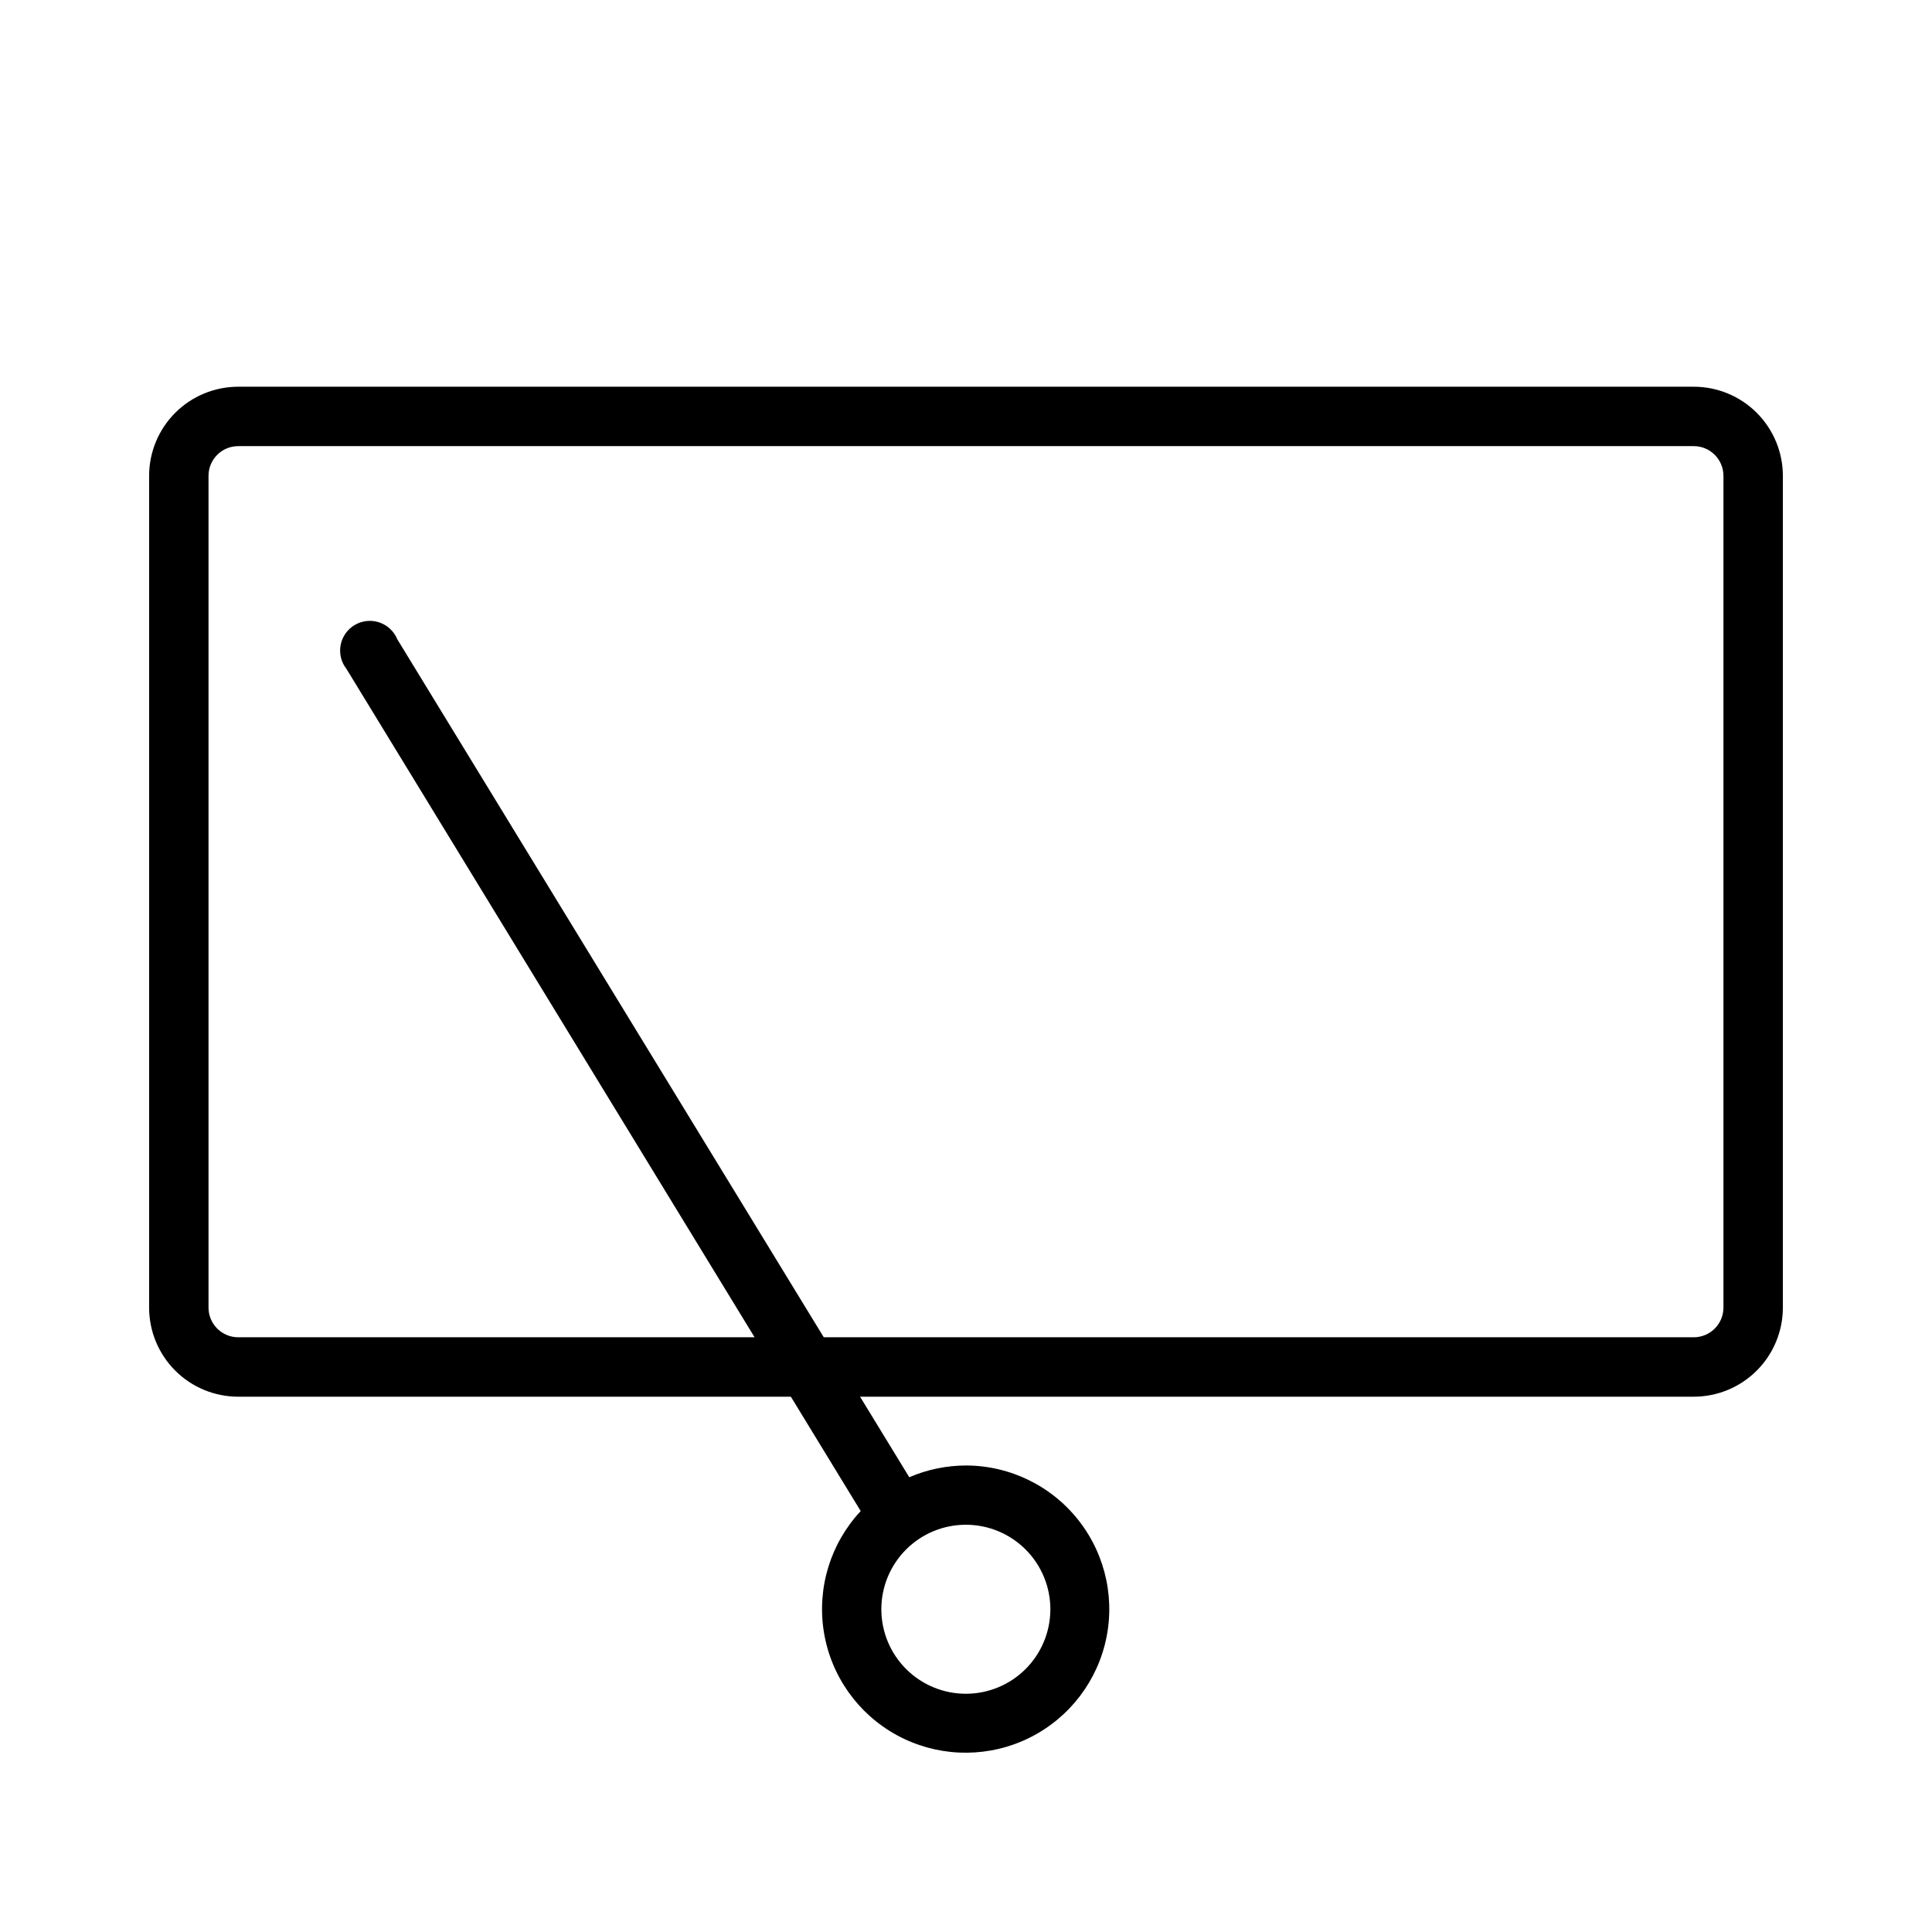
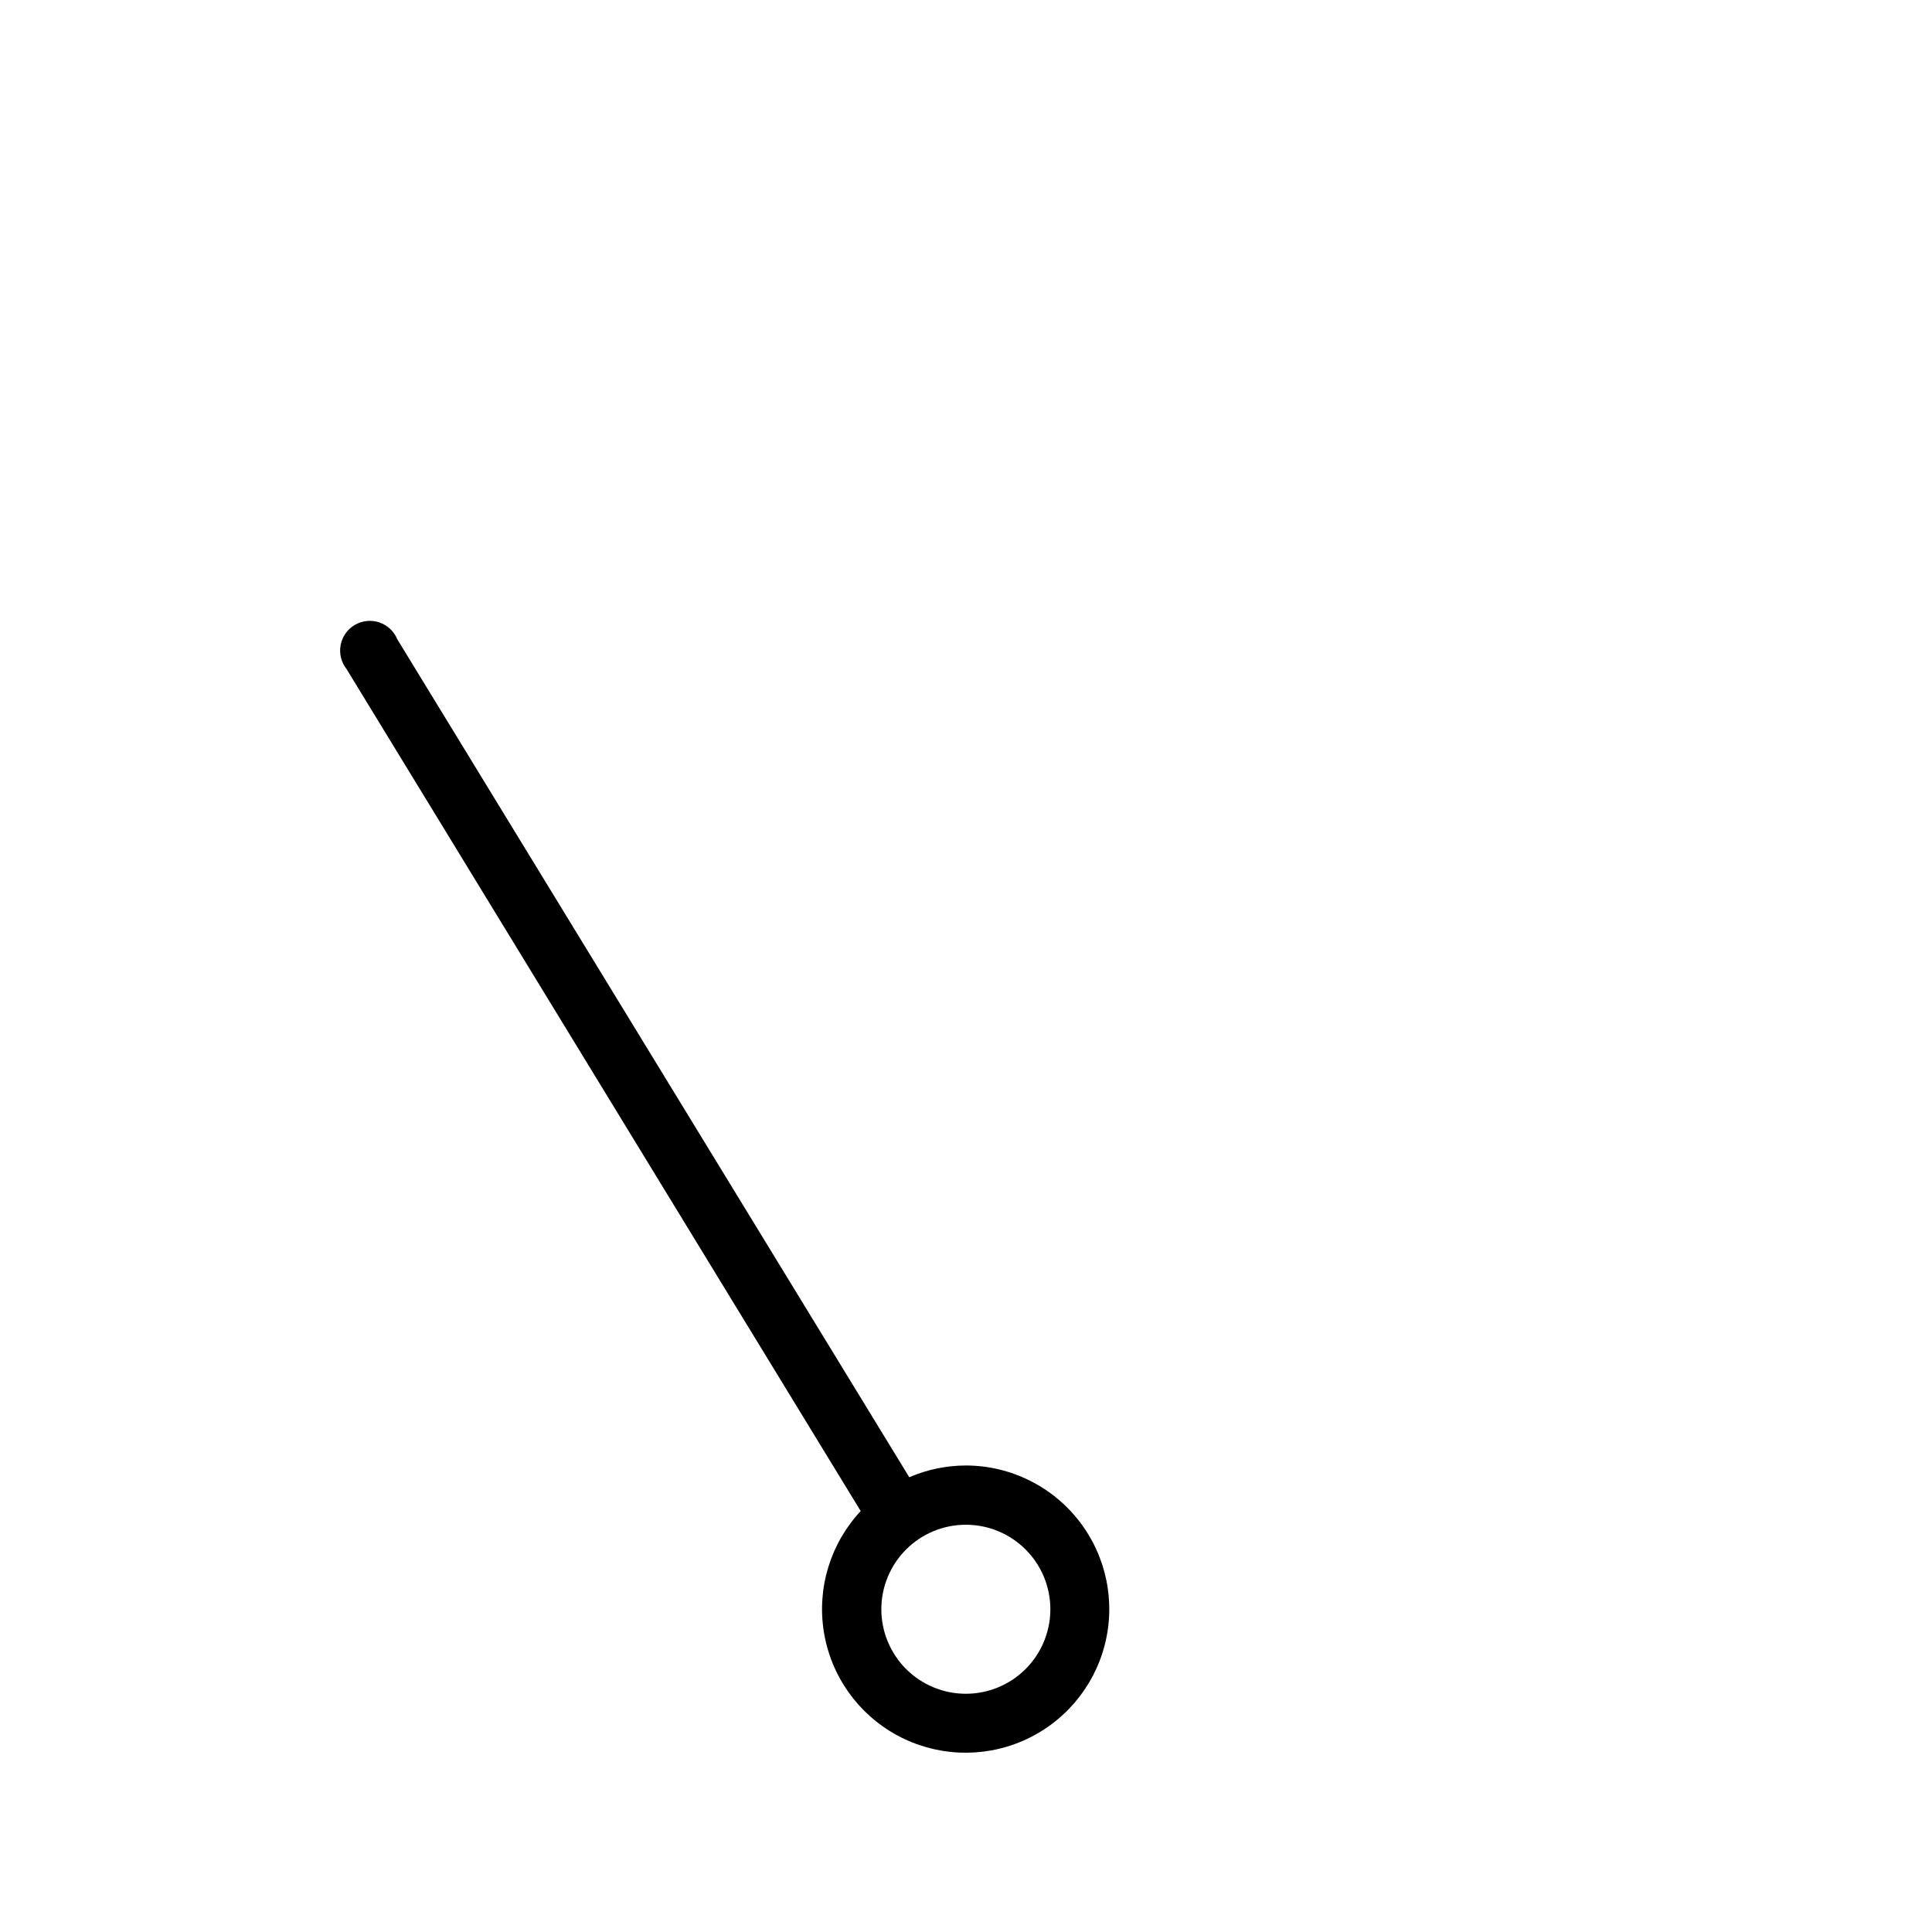
<svg xmlns="http://www.w3.org/2000/svg" fill="#000000" width="800px" height="800px" version="1.1" viewBox="144 144 512 512">
  <g>
    <path d="m400 532.37c-5.172 0.008-10.289 1.066-15.035 3.109l-135.68-222.07c-0.867-2.106-2.606-3.731-4.762-4.461-2.156-0.727-4.523-0.484-6.492 0.664-1.965 1.152-3.336 3.094-3.758 5.332-0.426 2.238 0.141 4.547 1.551 6.336l136.27 223.17c-8.023 8.59-11.625 20.402-9.766 32.004 1.859 11.605 8.977 21.699 19.281 27.348 10.305 5.648 22.641 6.223 33.426 1.555 10.781-4.668 18.805-14.059 21.734-25.438 2.93-11.383 0.438-23.477-6.75-32.773-7.191-9.297-18.27-14.75-30.02-14.777zm0 60.496c-5.945 0.012-11.648-2.344-15.859-6.543-4.207-4.195-6.574-9.895-6.578-15.84-0.004-5.945 2.356-11.645 6.559-15.848 4.203-4.207 9.906-6.566 15.852-6.562 5.945 0.004 11.645 2.371 15.84 6.578 4.199 4.211 6.555 9.914 6.543 15.859-0.012 5.926-2.371 11.605-6.559 15.797-4.191 4.188-9.871 6.547-15.797 6.559z" />
-     <path d="m592.86 514.14h-385.73c-6.262 0-12.27-2.488-16.699-6.918-4.426-4.43-6.914-10.438-6.914-16.699v-220.42c0-6.262 2.488-12.27 6.914-16.699 4.43-4.43 10.438-6.918 16.699-6.918h385.73c6.262 0 12.27 2.488 16.699 6.918 4.43 4.43 6.918 10.438 6.918 16.699v220.42c0 6.262-2.488 12.27-6.918 16.699-4.43 4.43-10.438 6.918-16.699 6.918zm-385.73-251.91c-4.348 0-7.871 3.523-7.871 7.871v220.42c0 2.086 0.828 4.09 2.305 5.566 1.477 1.477 3.481 2.305 5.566 2.305h385.73c2.086 0 4.09-0.828 5.566-2.305 1.477-1.477 2.305-3.481 2.305-5.566v-220.42c0-2.086-0.828-4.09-2.305-5.566-1.477-1.477-3.481-2.305-5.566-2.305z" />
  </g>
</svg>